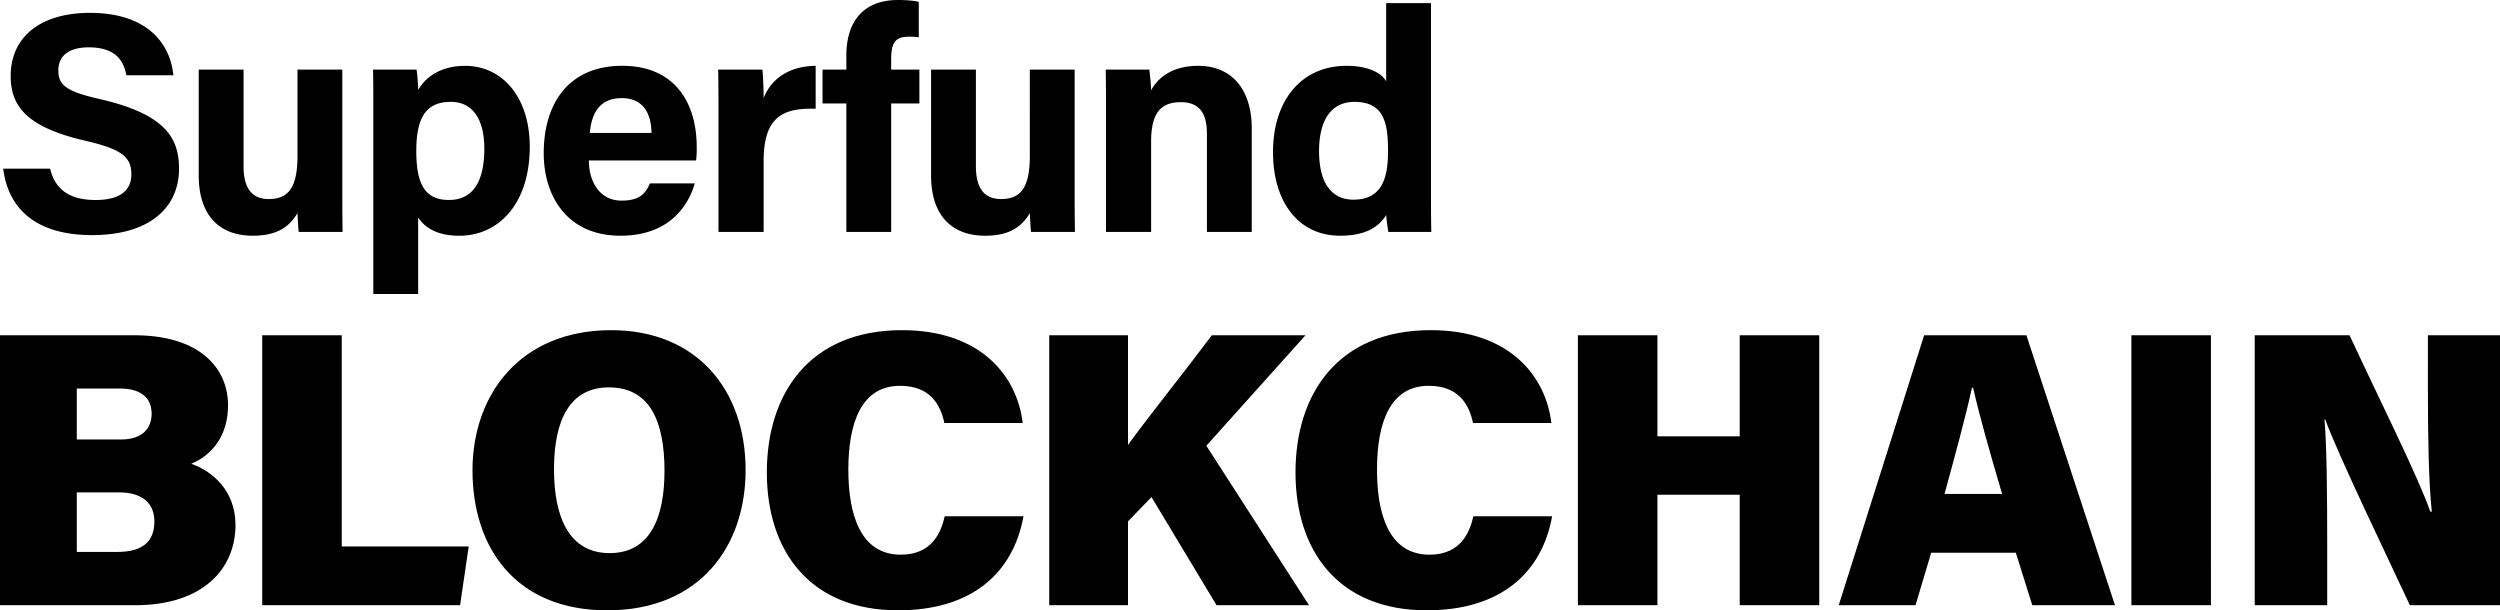
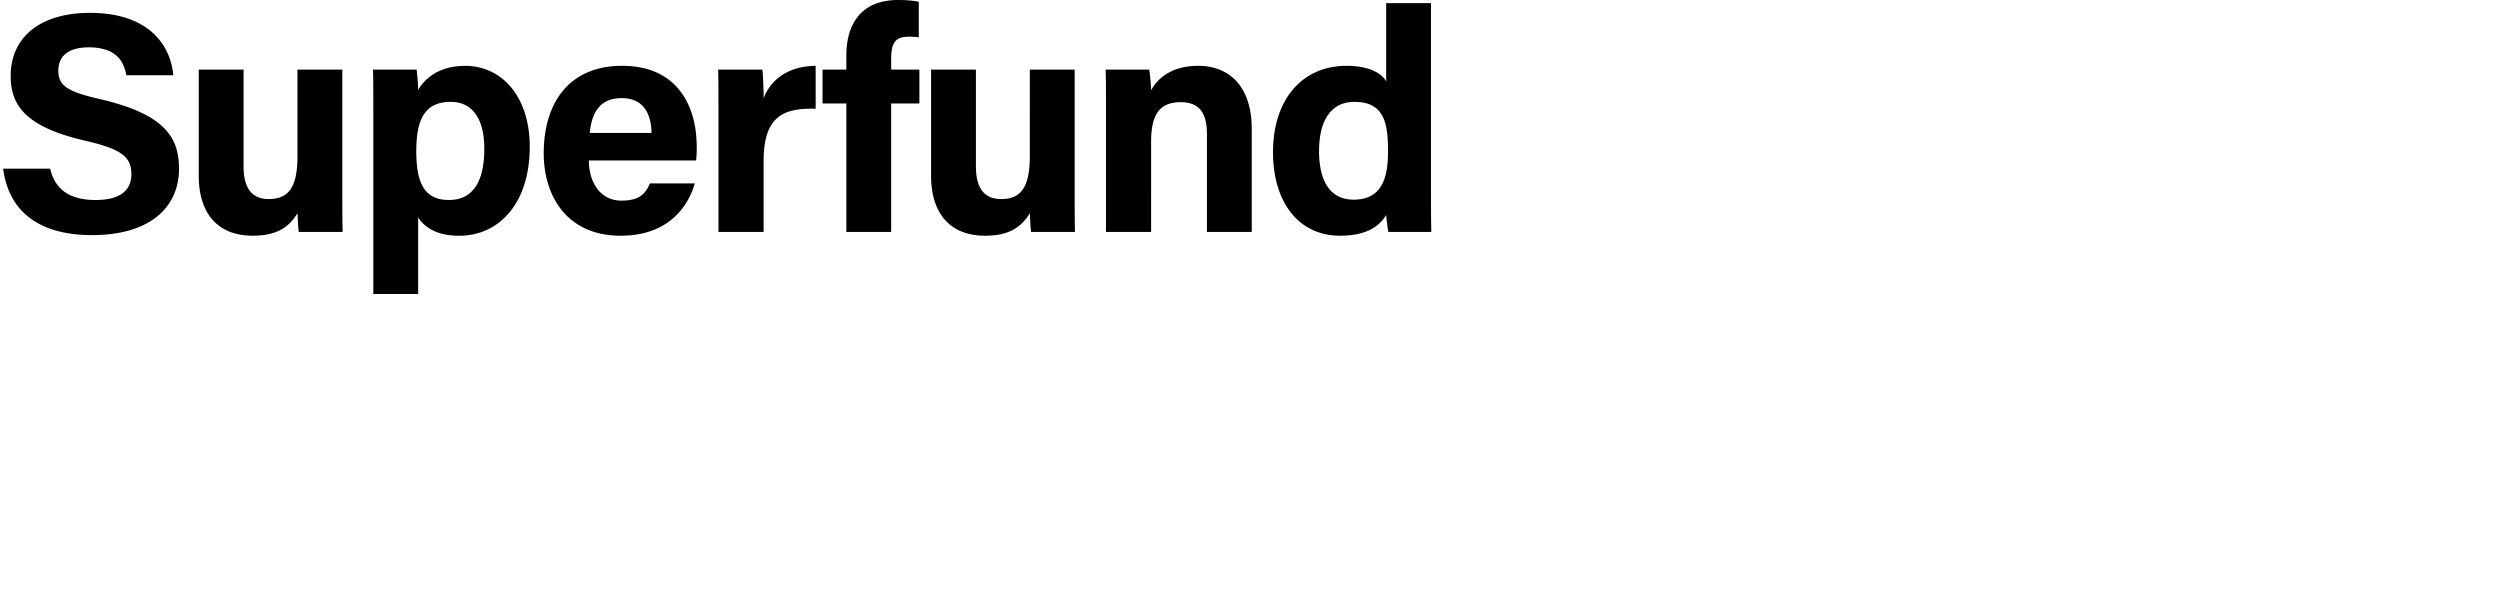
<svg xmlns="http://www.w3.org/2000/svg" width="1212.28" height="295.95" viewBox="0 0 1212.28 295.95">
  <g id="Group_1" data-name="Group 1" transform="translate(-196.49 -266.52)">
    <path id="Path_1" data-name="Path 1" d="M95.02,164.3h22.8c2.43,10.49,9.88,15.2,22.04,15.2s17.33-4.86,17.33-12.46c0-8.66-5.02-12.31-22.95-16.42-28.58-6.69-35.57-17.18-35.57-31.31,0-18.24,13.68-30.55,38.46-30.55,27.82,0,38.91,14.9,40.43,30.25h-22.8c-1.22-6.54-4.71-13.53-18.24-13.53-9.27,0-14.74,3.8-14.74,11.25s4.41,10.34,21.43,14.14c30.4,7.3,37.09,18.54,37.09,33.44,0,19-14.44,32.22-42.1,32.22s-40.74-13.07-43.17-32.22Zm164.46-48.04V172.2c0,7.45,0,15.81.15,22.8H238.35c-.3-2.13-.46-6.38-.61-9.12-4.71,7.9-11.55,10.94-21.74,10.94-15.96,0-26.14-9.73-26.14-29.18V116.26H211.6v46.97c0,8.66,2.74,15.81,12.16,15.81s13.98-5.32,13.98-20.82V116.27h21.74ZM296.26,225.1H274.52V135.27c0-6.38,0-12.62-.15-19H295.5a91.366,91.366,0,0,1,.76,9.88c3.34-5.78,10.34-11.7,22.8-11.7,17.78,0,31.31,14.9,31.31,39.22,0,27.82-15.2,43.17-34.2,43.17-11.1,0-16.87-4.26-19.91-8.82v37.09Zm32.07-70.53c0-14.44-5.78-22.65-16.26-22.65-12.31,0-16.72,8.06-16.72,23.86s4.1,23.71,15.81,23.71,17.18-8.97,17.18-24.93Zm102.68,5.77H379.03c0,9.88,5.02,19.46,15.81,19.46,9.12,0,11.7-3.65,13.83-8.36h21.74c-2.74,9.58-11.4,25.38-36.02,25.38-25.99,0-37.24-19.3-37.24-39.98,0-24.78,12.62-42.41,38-42.41,26.9,0,36.18,19.61,36.18,39.22a46.616,46.616,0,0,1-.3,6.69Zm-51.53-13.37h29.94c-.15-9.12-3.8-16.87-14.44-16.87S380.39,137.24,379.48,146.97ZM441.89,195V137.7c0-7.9,0-14.74-.15-21.43h21.43c.3,1.82.61,9.58.61,13.83,3.5-8.97,11.86-15.5,25.23-15.66v20.82c-15.81-.46-25.23,3.8-25.23,25.38v34.35H441.89Zm83.75,0H503.9V132.68H492.35V116.26H503.9v-6.84c0-16.26,8.06-26.9,25.08-26.9,3.5,0,8.06.3,10.03.91v17.18a38.674,38.674,0,0,0-4.56-.3c-6.38,0-8.82,2.28-8.82,10.79v5.17h13.68v16.42H525.63v62.32Zm88.96-78.74V172.2c0,7.45,0,15.81.15,22.8H593.47c-.3-2.13-.46-6.38-.61-9.12-4.71,7.9-11.55,10.94-21.74,10.94-15.96,0-26.14-9.73-26.14-29.18V116.26h21.74v46.97c0,8.66,2.74,15.81,12.16,15.81s13.98-5.32,13.98-20.82V116.27H614.6ZM629.8,195V136.18c0-6.69,0-13.98-.15-19.91h21.13a100.677,100.677,0,0,1,.91,10.03c2.58-4.86,8.97-11.86,22.8-11.86,15.81,0,25.99,10.79,25.99,30.55V195H678.74V147.42c0-8.97-2.89-15.35-12.62-15.35s-14.44,5.17-14.44,19.15V195H629.79ZM765.65,84.04h21.74v89.38c0,7.14,0,14.44.15,21.58H766.72c-.46-2.43-.91-6.38-1.06-8.21-3.8,6.23-10.64,10.03-22.34,10.03-19.91,0-32.53-15.96-32.53-40.58s13.38-41.8,35.72-41.8c11.4,0,17.48,4.1,19.15,7.6v-38Zm-32.53,71.74c0,15.35,5.93,23.56,16.72,23.56,14.9,0,16.72-12.46,16.72-23.71,0-13.53-1.98-23.71-16.26-23.71-11.4,0-17.18,8.97-17.18,23.86Z" transform="translate(103 184)" />
-     <path id="Path_2" data-name="Path 2" d="M93.49,376V245.09h65.17c31.54,0,45.41,15.77,45.41,34.01,0,14.06-7.22,23.94-17.86,28.31,9.88,3.42,21.47,12.73,21.47,29.64,0,21.47-15.96,38.95-48.64,38.95H93.49Zm37.24-80.37H152.2c10.45,0,14.82-5.51,14.82-12.54,0-8.17-5.89-12.16-15.2-12.16H130.73Zm0,25.65v28.88H150.3c12.73,0,18.05-5.32,18.05-14.82,0-8.17-5.13-14.06-17.29-14.06ZM220.64,376V245.09h38.57V347.5h61.56L316.59,376ZM389.87,242.62c41.23,0,65.17,28.69,65.17,67.83,0,37.05-22.23,68.02-67.07,68.02s-65.36-30.78-65.36-67.83,23.37-68.02,67.26-68.02Zm-1.14,27.74c-18.62,0-26.6,15.39-26.6,39.71s7.98,40.66,26.98,40.66c19.95,0,26.6-17.67,26.6-39.9C415.71,286.89,408.68,270.36,388.73,270.36ZM551.6,332.87h38.19c-4.94,27.36-24.89,45.6-60.8,45.6-42.94,0-63.65-28.88-63.65-66.88s20.52-68.97,65.55-68.97c38.38,0,55.86,22.42,58.52,45.03h-38c-1.9-9.31-7.22-18.05-21.47-18.05-18.62,0-25.08,17.67-25.08,40.66,0,20.71,5.32,41.23,25.46,41.23,15.39,0,19.57-11.21,21.28-18.62ZM602.28,376V245.09h38.19v53.2c8.55-11.97,27.74-35.91,40.66-53.2h45.41l-48.07,53.58L728.25,376H683.41l-31.54-52.44-11.4,11.78V376H602.28Zm205.67-43.13h38.19c-4.94,27.36-24.89,45.6-60.8,45.6-42.94,0-63.65-28.88-63.65-66.88s20.52-68.97,65.55-68.97c38.38,0,55.86,22.42,58.52,45.03h-38c-1.9-9.31-7.22-18.05-21.47-18.05-18.62,0-25.08,17.67-25.08,40.66,0,20.71,5.32,41.23,25.46,41.23,15.39,0,19.57-11.21,21.28-18.62ZM858.63,376V245.09H897.2v49.02h39.9V245.09h38.57V376H937.1V322.42H897.2V376Zm212.36-25.46h-41.04l-7.6,25.46H985.11l41.42-130.91h49.59L1119.06,376h-40.09Zm-34.58-28.5h27.93c-6.08-20.52-11.21-38.76-14.06-51.49h-.57C1046.67,284.61,1041.54,303.23,1036.41,322.04Zm90.62-76.95h38.57V376h-38.57ZM1221.98,376h-35.15V245.09h45.98c13.68,29.45,33.63,69.35,39.14,85.5h.76c-1.52-13.68-1.9-36.67-1.9-57.57V245.09h34.96V376h-43.7c-11.02-23.75-34.77-72.77-41.04-90.06h-.38c1.14,12.35,1.33,37.62,1.33,60.61V376Z" transform="translate(103 184)" />
  </g>
</svg>